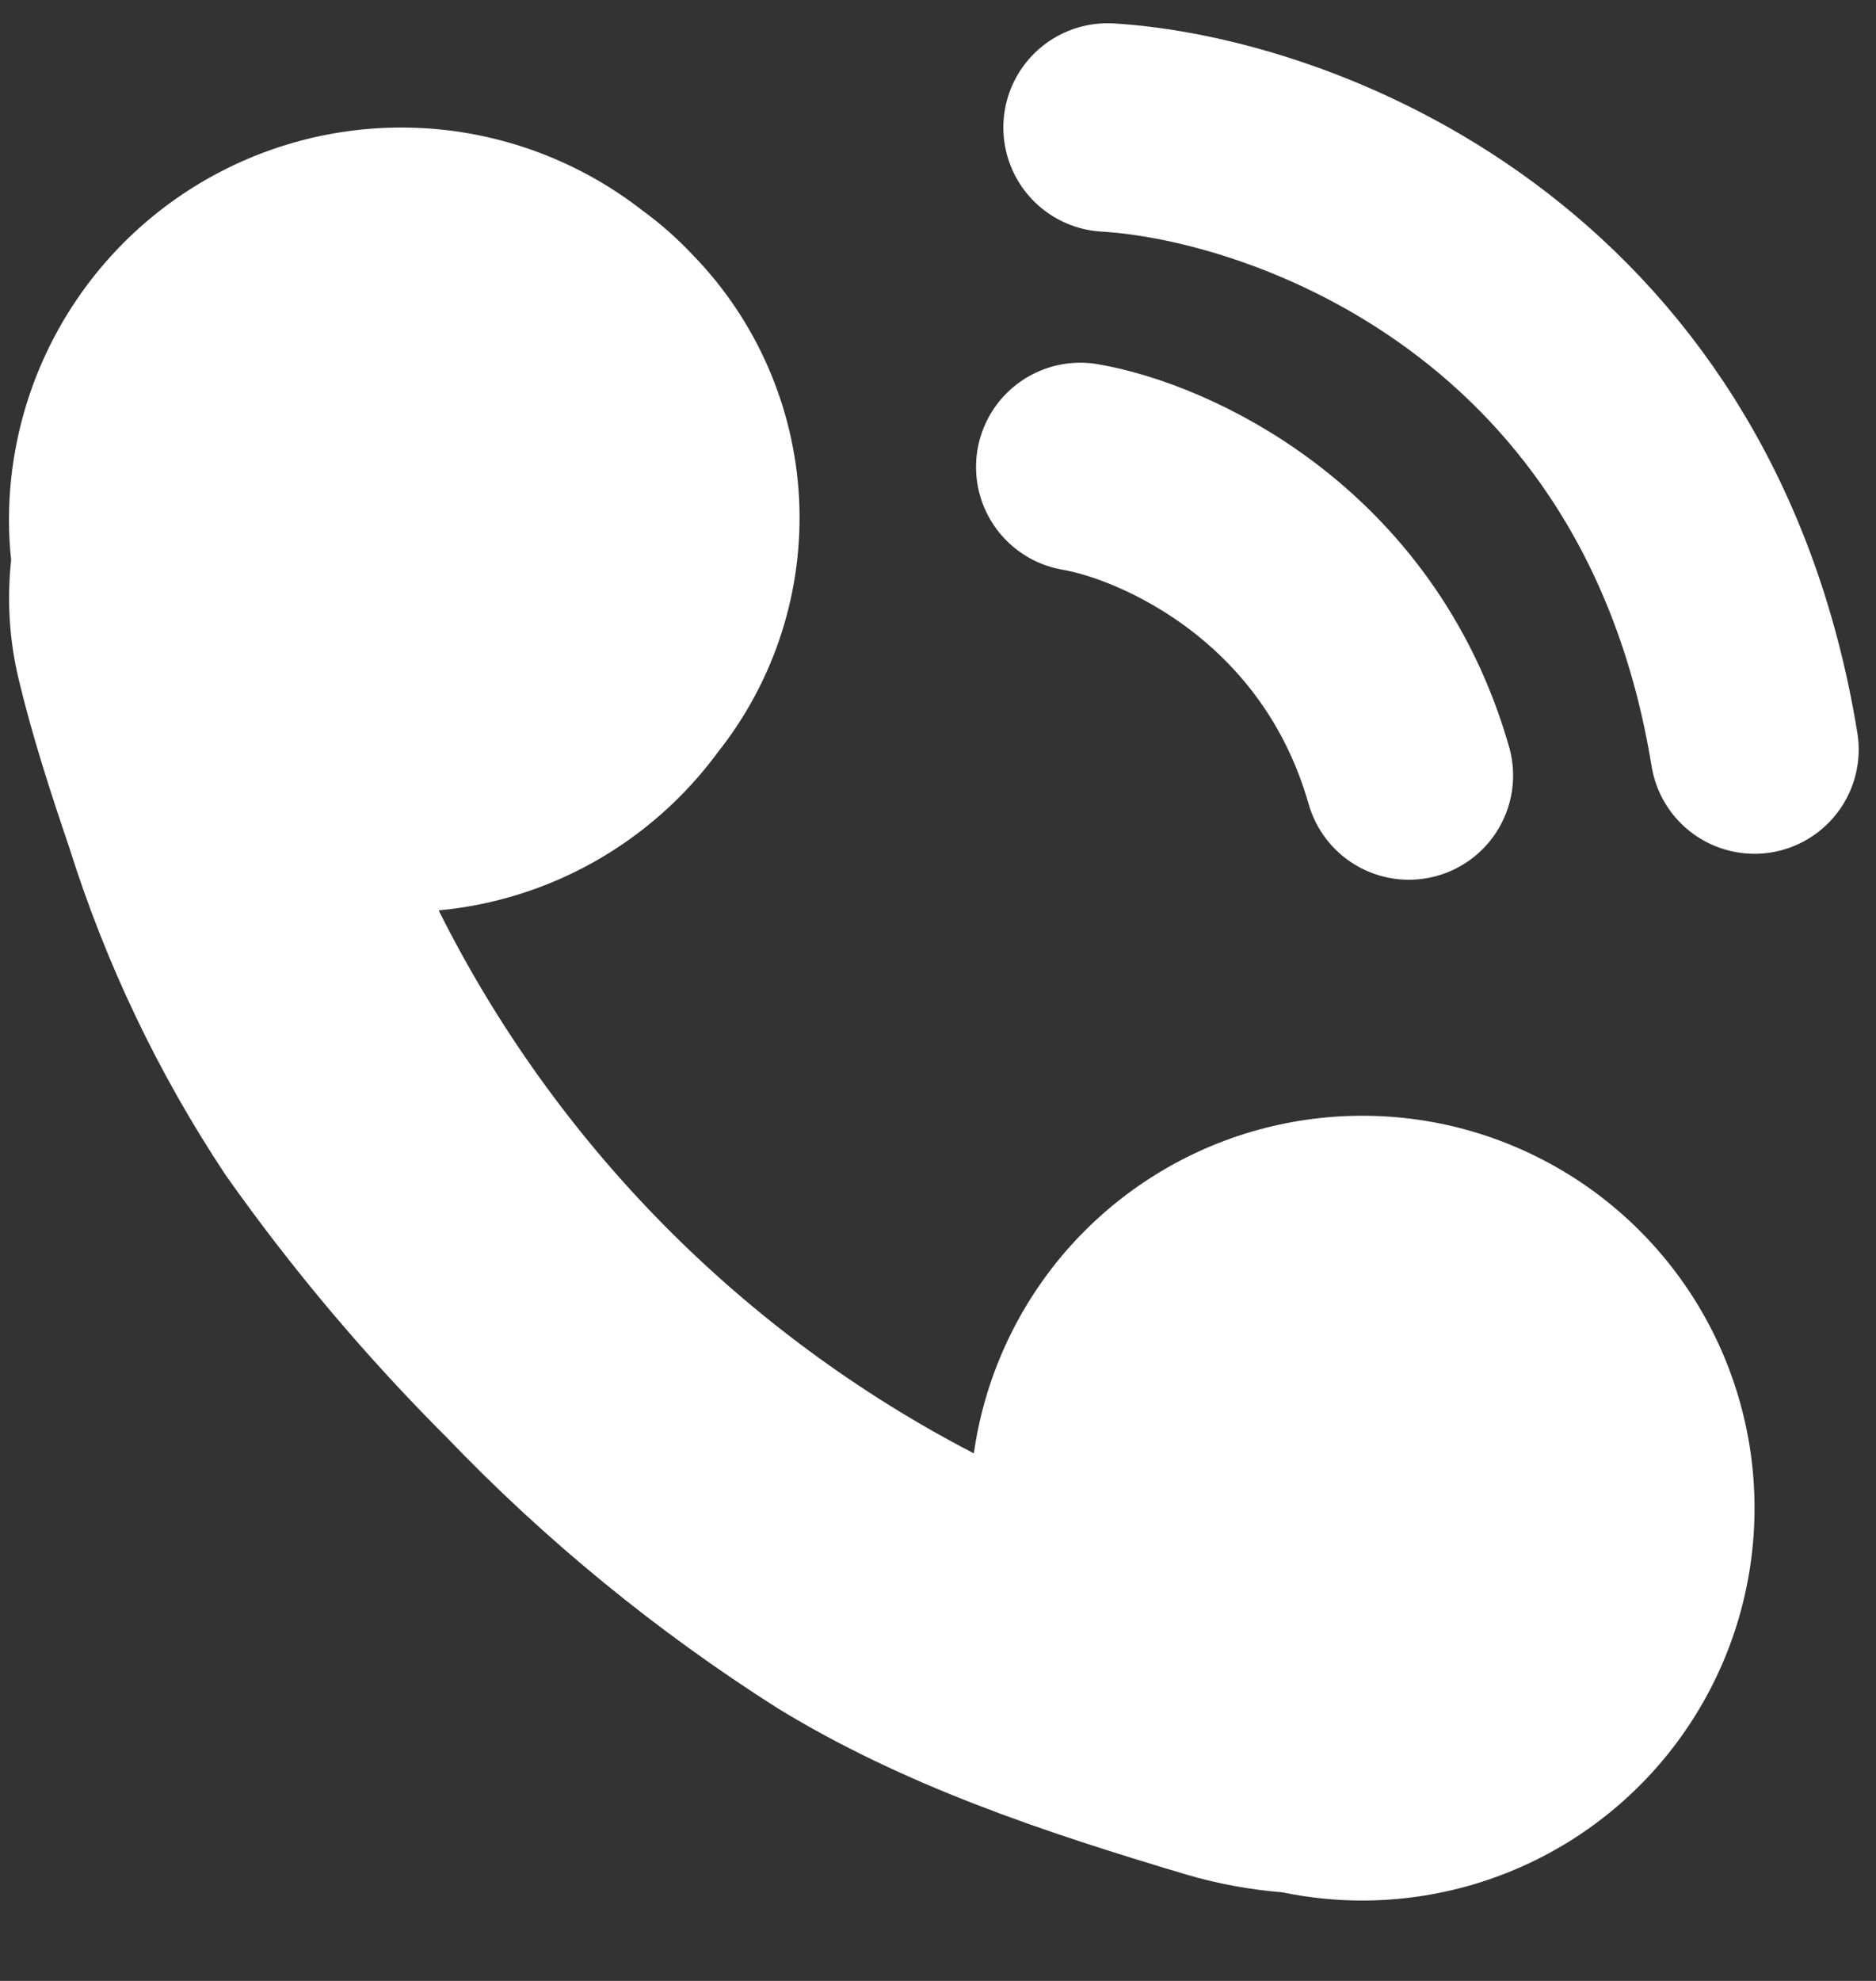
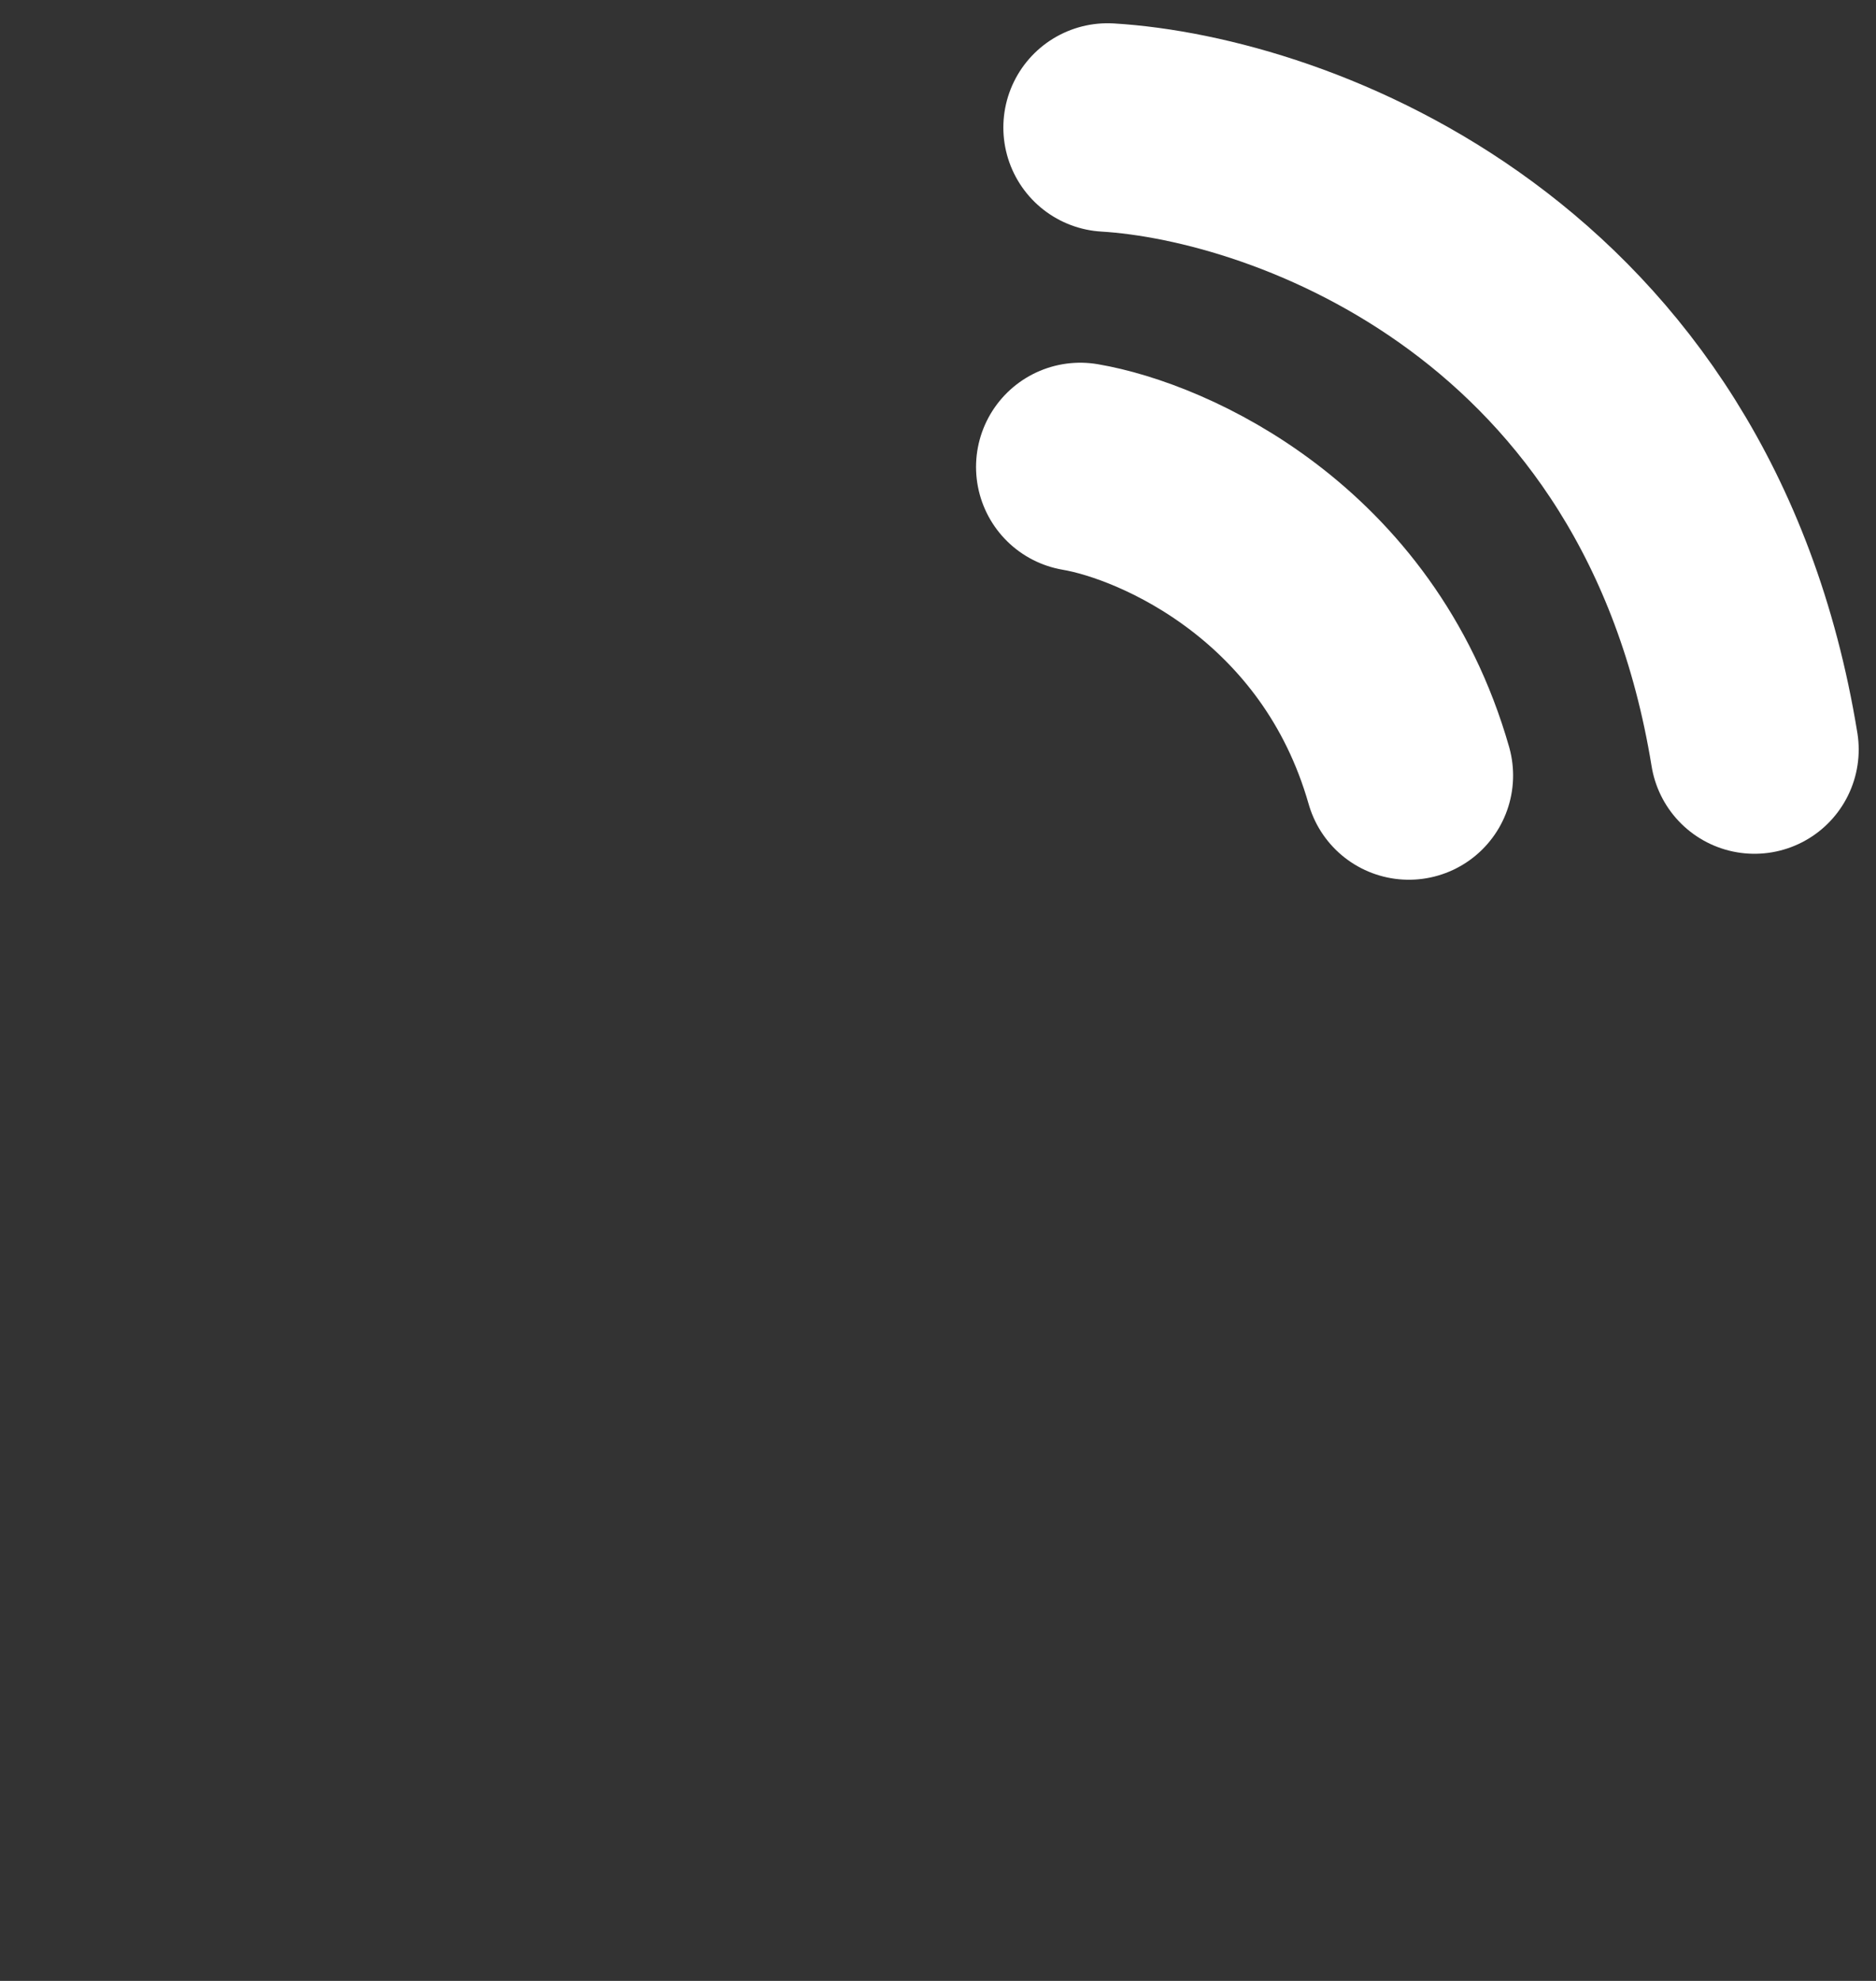
<svg xmlns="http://www.w3.org/2000/svg" width="18" height="19" viewBox="0 0 18 19" fill="none">
  <rect x="0" y="0" width="18" height="19" fill="#333333" stroke="none" />
-   <path d="M13.07 18.229C13.792 18.229 14.499 18.021 15.106 17.631C15.714 17.24 16.196 16.683 16.495 16.027C16.795 15.37 16.899 14.641 16.796 13.926C16.692 13.212 16.386 12.542 15.912 11.997C15.439 11.452 14.818 11.055 14.125 10.852C13.432 10.65 12.696 10.652 12.004 10.856C11.311 11.061 10.693 11.461 10.221 12.007C9.75 12.554 9.445 13.225 9.344 13.94C7.125 12.791 5.327 10.968 4.209 8.732C4.737 8.683 5.249 8.522 5.71 8.261C6.172 7.999 6.573 7.643 6.887 7.216C7.435 6.526 7.712 5.66 7.667 4.78C7.621 3.901 7.256 3.068 6.641 2.439C6.496 2.285 6.338 2.146 6.168 2.022C5.612 1.588 4.946 1.318 4.244 1.244C3.543 1.17 2.835 1.295 2.201 1.604C1.567 1.913 1.033 2.394 0.659 2.992C0.285 3.59 0.087 4.281 0.086 4.986C0.086 5.115 0.093 5.244 0.107 5.372C0.066 5.751 0.089 6.135 0.177 6.506C0.308 7.056 0.483 7.595 0.665 8.13C1.015 9.244 1.521 10.303 2.168 11.275C2.8 12.17 3.508 13.01 4.284 13.785C5.234 14.776 6.301 15.648 7.46 16.384C8.68 17.13 10.023 17.574 11.383 17.98C11.683 18.068 11.991 18.125 12.302 18.15C12.555 18.202 12.812 18.229 13.07 18.229Z" fill="white" />
  <path d="M10.365 4.479C11.174 4.617 12.936 5.401 13.518 7.438" stroke="white" stroke-width="2" stroke-linecap="round" />
  <path d="M10.627 1.223C12.389 1.329 16.097 2.669 16.834 7.189" stroke="white" stroke-width="2" stroke-linecap="round" />
</svg>